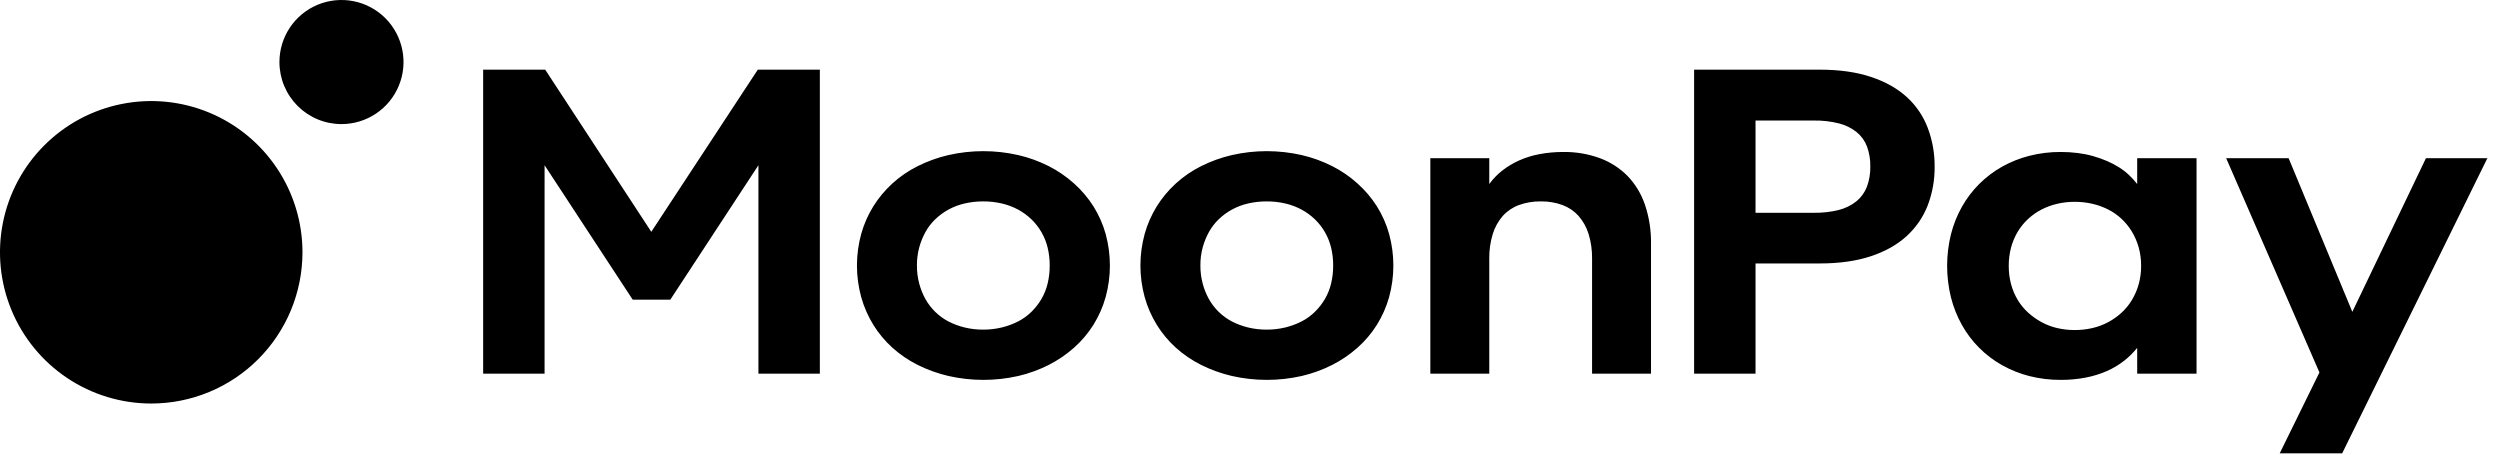
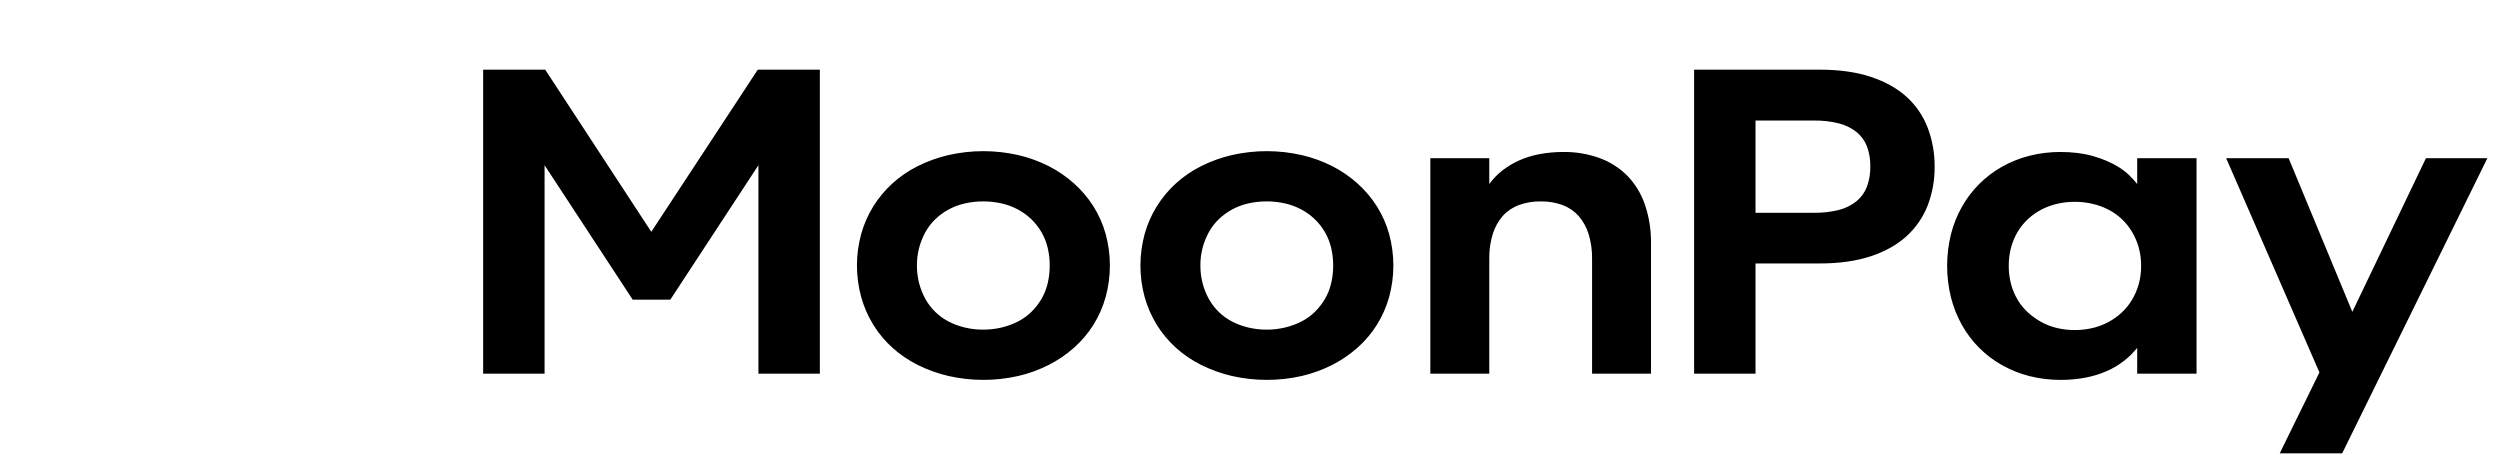
<svg xmlns="http://www.w3.org/2000/svg" width="176" height="32" viewBox="0 0 176 32">
  <path d="M163.288 26.22L156.722 11.136H161.119L165.604 21.954L170.787 11.136H175.111L164.89 31.913H160.493L163.288 26.22ZM147.299 23.097C147.687 23.009 148.061 22.869 148.412 22.682C148.752 22.501 149.067 22.279 149.352 22.019C149.635 21.76 149.88 21.46 150.08 21.131C150.288 20.785 150.45 20.413 150.56 20.025C150.679 19.601 150.738 19.162 150.735 18.722C150.739 18.276 150.68 17.833 150.56 17.404C150.45 17.015 150.288 16.643 150.08 16.297C149.879 15.967 149.634 15.665 149.352 15.402C149.071 15.14 148.755 14.92 148.412 14.747C148.059 14.569 147.685 14.434 147.299 14.346C146.893 14.253 146.477 14.207 146.061 14.208C145.647 14.207 145.234 14.253 144.831 14.346C144.449 14.434 144.08 14.569 143.731 14.747C143.391 14.922 143.075 15.143 142.792 15.402C142.506 15.664 142.258 15.966 142.057 16.297C141.849 16.642 141.69 17.015 141.584 17.404C141.469 17.834 141.412 18.277 141.416 18.722C141.413 19.162 141.469 19.6 141.584 20.025C141.689 20.414 141.849 20.786 142.057 21.131C142.257 21.462 142.505 21.761 142.792 22.019C143.078 22.276 143.393 22.499 143.731 22.682C144.078 22.869 144.447 23.009 144.831 23.097C145.234 23.19 145.647 23.237 146.061 23.235C146.478 23.236 146.893 23.19 147.299 23.097ZM142.865 26.475C142.191 26.303 141.542 26.044 140.936 25.703C139.755 25.039 138.78 24.061 138.119 22.878C137.778 22.267 137.518 21.613 137.347 20.935C136.988 19.476 136.988 17.953 137.347 16.494C137.518 15.817 137.777 15.166 138.119 14.557C138.783 13.379 139.757 12.405 140.936 11.74C141.542 11.4 142.191 11.14 142.865 10.969C143.586 10.786 144.327 10.695 145.071 10.699C145.472 10.698 145.874 10.723 146.272 10.772C146.639 10.817 147.001 10.89 147.357 10.99C147.686 11.084 148.01 11.198 148.325 11.332C148.62 11.458 148.905 11.607 149.177 11.777C149.432 11.937 149.672 12.122 149.89 12.33C150.095 12.524 150.285 12.733 150.458 12.956V11.136H154.637V26.307H150.458V24.487C150.191 24.823 149.885 25.125 149.548 25.39C149.175 25.683 148.767 25.927 148.332 26.118C147.849 26.33 147.344 26.486 146.825 26.584C146.247 26.694 145.659 26.747 145.071 26.744C144.327 26.748 143.586 26.658 142.865 26.475ZM127.695 14.98C128.293 14.991 128.891 14.922 129.471 14.776C129.924 14.662 130.346 14.45 130.709 14.157C131.036 13.884 131.287 13.53 131.437 13.131C131.6 12.678 131.679 12.199 131.67 11.718C131.679 11.24 131.6 10.763 131.437 10.313C131.287 9.918 131.036 9.569 130.709 9.301C130.344 9.012 129.922 8.804 129.471 8.69C128.891 8.544 128.293 8.475 127.695 8.486H123.589V14.98L127.695 14.98ZM119.265 4.904H128.102C129.491 4.904 130.694 5.074 131.713 5.414C132.732 5.754 133.572 6.224 134.232 6.826C134.889 7.423 135.395 8.166 135.71 8.996C136.041 9.87 136.206 10.798 136.198 11.733C136.208 12.665 136.043 13.592 135.71 14.463C135.39 15.285 134.884 16.023 134.232 16.618C133.572 17.224 132.732 17.698 131.713 18.037C130.694 18.377 129.491 18.547 128.102 18.547H123.589V26.307H119.265V4.904ZM100.696 11.136H104.845V12.956C105.102 12.603 105.405 12.287 105.748 12.017C106.111 11.732 106.507 11.493 106.928 11.303C107.391 11.096 107.877 10.945 108.376 10.852C108.931 10.748 109.494 10.697 110.058 10.699C110.936 10.687 111.81 10.835 112.635 11.136C113.37 11.407 114.036 11.837 114.586 12.395C115.138 12.974 115.556 13.668 115.809 14.427C116.101 15.299 116.244 16.215 116.231 17.135V26.307H112.082V18.212C112.092 17.62 112.008 17.031 111.834 16.465C111.69 15.998 111.45 15.566 111.128 15.198C110.819 14.856 110.432 14.594 110 14.434C109.51 14.257 108.992 14.17 108.471 14.179C107.948 14.171 107.427 14.257 106.935 14.434C106.5 14.593 106.11 14.855 105.799 15.198C105.478 15.566 105.237 15.998 105.093 16.465C104.919 17.031 104.835 17.62 104.845 18.212V26.307H100.696V11.136ZM90.485 23.053C90.881 22.957 91.264 22.816 91.628 22.631C91.973 22.454 92.29 22.226 92.567 21.954C92.841 21.685 93.078 21.382 93.273 21.051C93.471 20.711 93.618 20.343 93.71 19.959C93.809 19.544 93.858 19.119 93.855 18.692C93.858 18.268 93.809 17.845 93.71 17.433C93.526 16.673 93.13 15.981 92.567 15.438C92.286 15.169 91.97 14.938 91.628 14.754C91.267 14.561 90.883 14.416 90.485 14.325C90.053 14.225 89.61 14.176 89.167 14.179C88.728 14.177 88.291 14.226 87.864 14.325C87.468 14.415 87.085 14.56 86.728 14.754C86.389 14.94 86.075 15.17 85.796 15.438C85.522 15.703 85.289 16.007 85.105 16.341C84.917 16.684 84.77 17.048 84.668 17.426C84.558 17.839 84.504 18.265 84.508 18.692C84.505 19.12 84.559 19.546 84.668 19.959C84.768 20.34 84.914 20.707 85.105 21.051C85.291 21.384 85.524 21.688 85.796 21.954C86.072 22.225 86.386 22.453 86.728 22.631C87.089 22.817 87.47 22.958 87.864 23.053C88.29 23.157 88.728 23.208 89.167 23.206C89.611 23.209 90.053 23.157 90.485 23.053V23.053ZM86.721 26.468C85.972 26.293 85.247 26.032 84.559 25.689C83.912 25.366 83.312 24.957 82.775 24.473C82.255 24.002 81.804 23.461 81.436 22.864C81.062 22.256 80.775 21.6 80.584 20.913C80.186 19.459 80.186 17.926 80.584 16.472C80.775 15.787 81.061 15.133 81.436 14.528C81.807 13.934 82.257 13.392 82.775 12.92C83.31 12.431 83.911 12.02 84.559 11.697C85.247 11.353 85.972 11.092 86.721 10.918C88.341 10.549 90.022 10.549 91.642 10.918C92.387 11.09 93.108 11.352 93.79 11.697C94.435 12.025 95.035 12.436 95.573 12.92C96.099 13.391 96.557 13.932 96.935 14.528C97.313 15.132 97.603 15.786 97.794 16.472C98.192 17.926 98.192 19.459 97.794 20.913C97.602 21.601 97.312 22.258 96.935 22.864C96.56 23.462 96.101 24.004 95.573 24.473C95.033 24.953 94.434 25.361 93.79 25.689C93.11 26.032 92.391 26.294 91.65 26.468C90.027 26.836 88.343 26.836 86.721 26.468ZM70.529 23.053C70.925 22.957 71.308 22.816 71.672 22.631C72.017 22.454 72.334 22.226 72.611 21.954C72.885 21.685 73.122 21.382 73.317 21.051C73.515 20.711 73.663 20.343 73.754 19.959C73.853 19.544 73.902 19.119 73.899 18.692C73.902 18.268 73.853 17.845 73.754 17.433C73.57 16.673 73.174 15.981 72.611 15.438C72.33 15.169 72.014 14.938 71.672 14.754C71.311 14.561 70.927 14.416 70.529 14.325C70.097 14.225 69.654 14.176 69.211 14.179C68.772 14.177 68.335 14.226 67.908 14.325C67.512 14.415 67.13 14.56 66.772 14.754C66.433 14.94 66.119 15.17 65.84 15.438C65.566 15.703 65.333 16.007 65.149 16.341C64.961 16.684 64.815 17.048 64.712 17.426C64.602 17.839 64.548 18.265 64.552 18.692C64.549 19.12 64.603 19.546 64.712 19.959C64.812 20.34 64.959 20.707 65.149 21.051C65.335 21.384 65.568 21.688 65.84 21.954C66.116 22.225 66.43 22.453 66.772 22.631C67.133 22.817 67.514 22.958 67.908 23.053C68.335 23.157 68.772 23.208 69.211 23.206C69.655 23.209 70.097 23.157 70.529 23.053ZM66.765 26.468C66.016 26.293 65.291 26.032 64.603 25.689C63.956 25.366 63.356 24.957 62.819 24.473C62.299 24.002 61.848 23.461 61.48 22.864C61.106 22.257 60.819 21.6 60.628 20.913C60.23 19.459 60.23 17.926 60.628 16.472C60.819 15.787 61.105 15.133 61.48 14.528C61.851 13.934 62.302 13.392 62.819 12.92C63.355 12.432 63.955 12.02 64.603 11.697C65.291 11.354 66.016 11.092 66.765 10.918C68.385 10.549 70.067 10.549 71.686 10.918C72.431 11.09 73.152 11.352 73.834 11.697C74.479 12.025 75.079 12.436 75.617 12.92C76.143 13.391 76.601 13.932 76.979 14.528C77.357 15.132 77.647 15.786 77.838 16.472C78.236 17.926 78.236 19.459 77.838 20.913C77.646 21.601 77.356 22.258 76.979 22.864C76.604 23.462 76.145 24.004 75.617 24.473C75.077 24.953 74.478 25.361 73.834 25.689C73.154 26.033 72.435 26.294 71.694 26.468C70.071 26.836 68.387 26.836 66.765 26.468ZM34.014 4.904H38.382L45.851 16.319L53.349 4.904H57.717V26.307H53.393V11.631L47.191 21.095H44.541L38.338 11.631V26.307H34.014V4.904Z" fill="currentColor" />
-   <path d="M24.04 8.736C24.904 8.736 25.748 8.48 26.467 8C27.185 7.52 27.745 6.838 28.075 6.04C28.406 5.241 28.492 4.363 28.324 3.516C28.155 2.669 27.739 1.89 27.129 1.279C26.518 0.668 25.739 0.252 24.892 0.084C24.045 -0.085 23.167 0.002 22.368 0.332C21.57 0.663 20.888 1.223 20.408 1.941C19.928 2.66 19.672 3.504 19.672 4.368C19.672 4.942 19.785 5.51 20.004 6.04C20.224 6.57 20.546 7.051 20.951 7.457C21.357 7.862 21.838 8.184 22.368 8.404C22.898 8.623 23.466 8.736 24.04 8.736ZM10.647 28.408C8.541 28.408 6.482 27.784 4.732 26.614C2.981 25.444 1.616 23.781 0.81 21.836C0.004 19.89 -0.206 17.749 0.204 15.684C0.615 13.619 1.629 11.722 3.118 10.233C4.607 8.744 6.504 7.73 8.57 7.319C10.635 6.908 12.776 7.119 14.721 7.925C16.667 8.731 18.329 10.095 19.499 11.846C20.669 13.597 21.294 15.655 21.294 17.761C21.294 19.159 21.018 20.544 20.483 21.836C19.948 23.127 19.164 24.301 18.175 25.29C17.187 26.279 16.013 27.063 14.721 27.598C13.429 28.133 12.045 28.408 10.647 28.408Z" fill="currentColor" />
</svg>